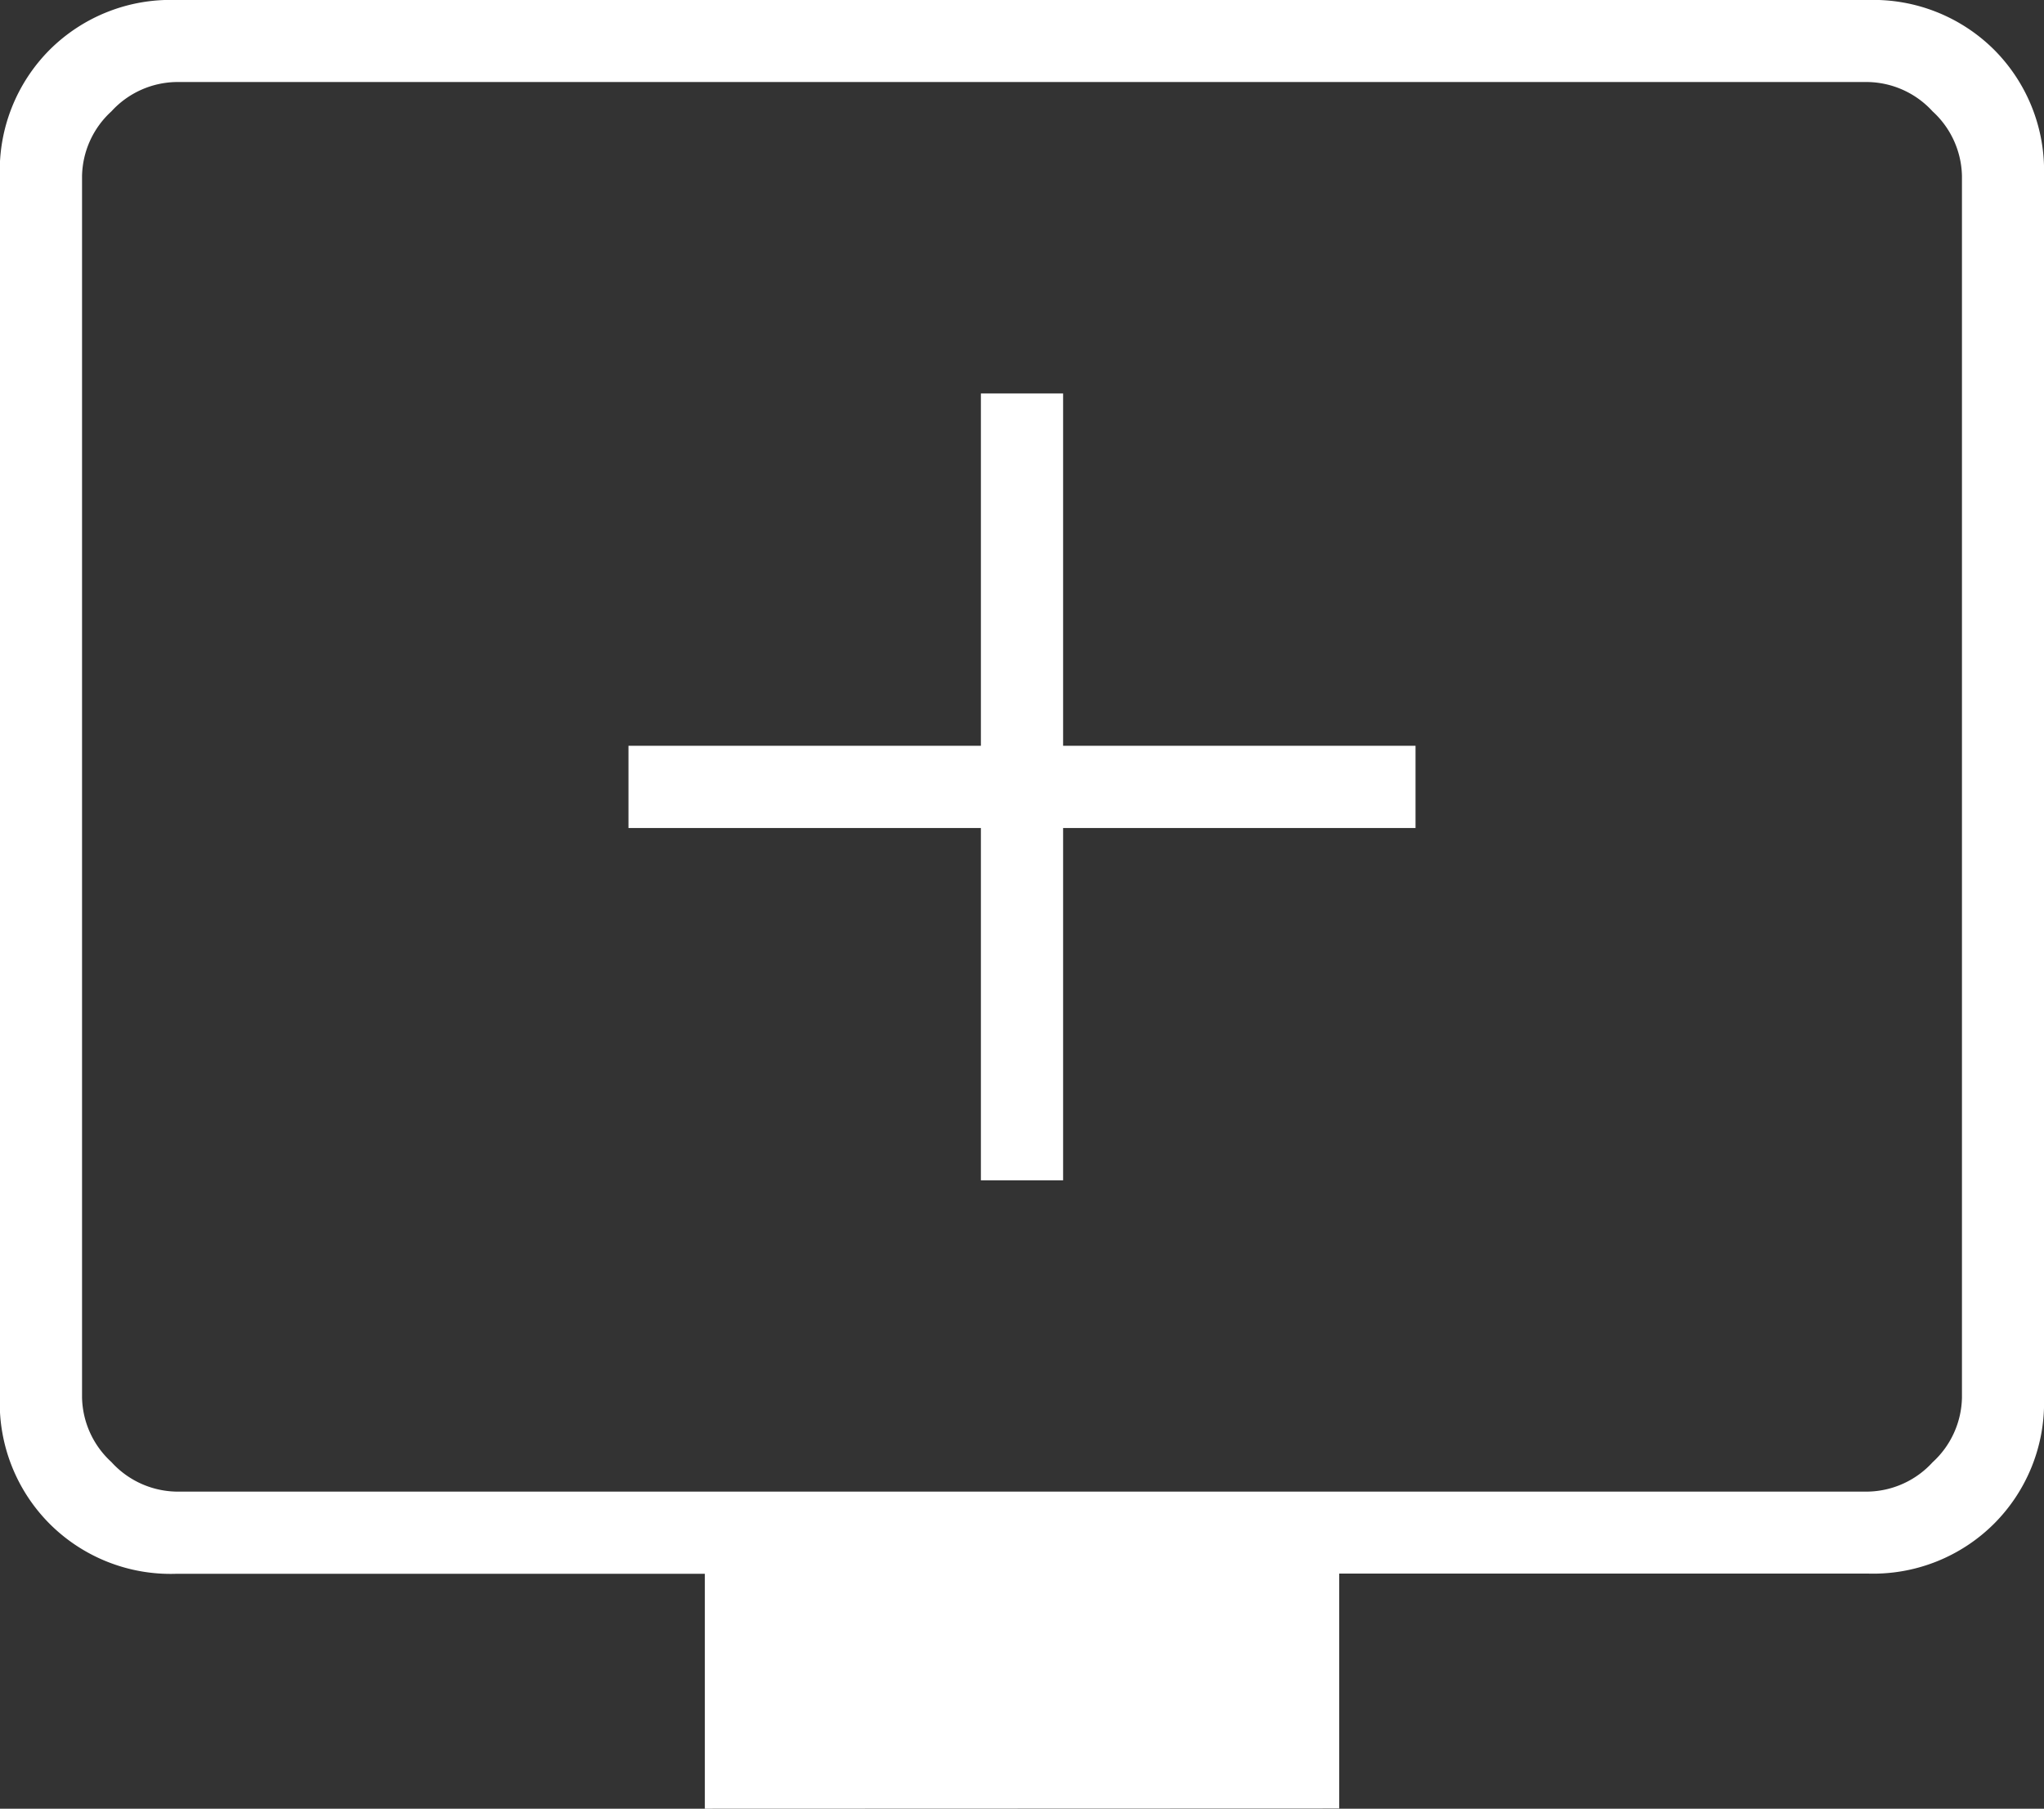
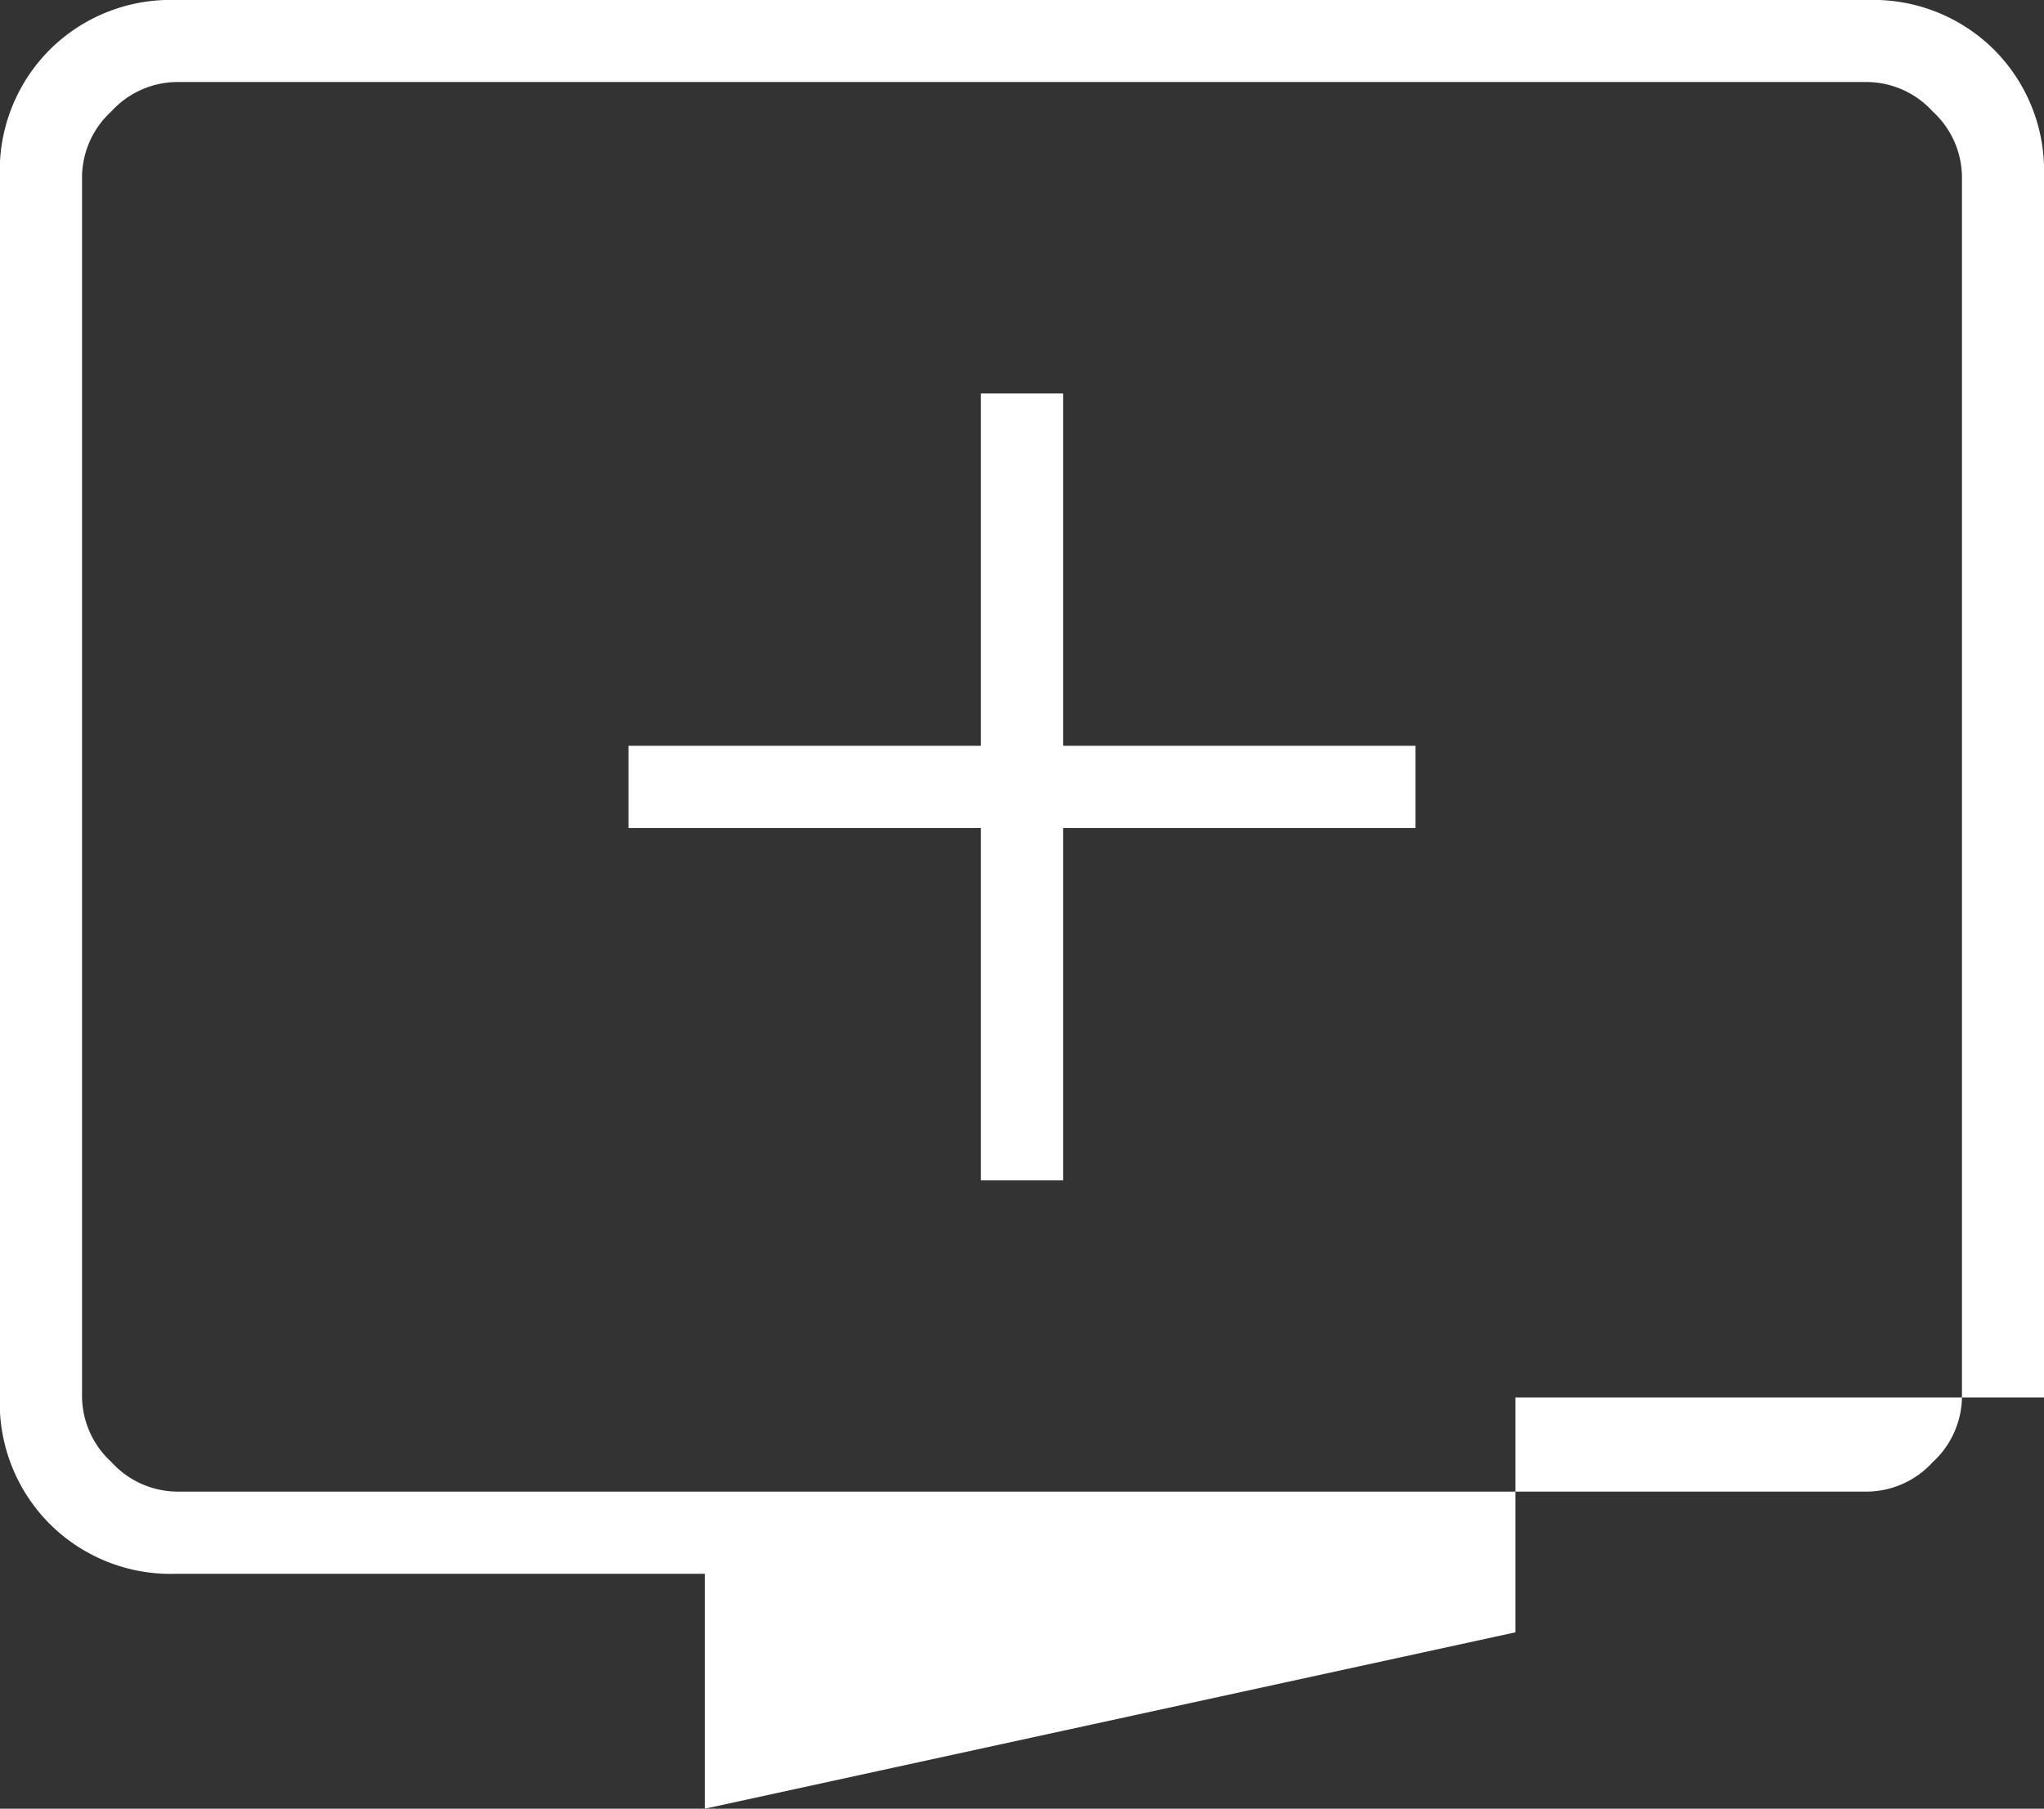
<svg xmlns="http://www.w3.org/2000/svg" width="36" height="31.862" viewBox="0 0 36 31.862">
  <rect x="0" y="0" width="36" height="31.862" fill="#333333" stroke="none" />
-   <path id="add_to_queue_24dp_WHITE_FILL0_wght100_GRAD0_opsz24" d="M149.276-767.207h1.448v-6.207h6.207v-1.448h-6.207v-6.207h-1.448v6.207h-6.207v1.448h6.207Zm-4.862,11.069v-4.138H135.1a3.014,3.014,0,0,1-2.224-.879,3.014,3.014,0,0,1-.879-2.224V-784.9a3.015,3.015,0,0,1,.879-2.224A3.014,3.014,0,0,1,135.1-788H164.9a3.014,3.014,0,0,1,2.224.879A3.015,3.015,0,0,1,168-784.9v21.517a3.014,3.014,0,0,1-.879,2.224,3.014,3.014,0,0,1-2.224.879h-9.31v4.138Zm-9.31-5.586H164.9a1.582,1.582,0,0,0,1.138-.517,1.582,1.582,0,0,0,.517-1.138V-784.9a1.582,1.582,0,0,0-.517-1.138,1.582,1.582,0,0,0-1.138-.517H135.1a1.582,1.582,0,0,0-1.138.517,1.582,1.582,0,0,0-.517,1.138v21.517a1.582,1.582,0,0,0,.517,1.138A1.582,1.582,0,0,0,135.1-761.724Zm-1.655,0v0Z" transform="translate(-132 788)" fill="#fff" />
+   <path id="add_to_queue_24dp_WHITE_FILL0_wght100_GRAD0_opsz24" d="M149.276-767.207h1.448v-6.207h6.207v-1.448h-6.207v-6.207h-1.448v6.207h-6.207v1.448h6.207Zm-4.862,11.069v-4.138H135.1a3.014,3.014,0,0,1-2.224-.879,3.014,3.014,0,0,1-.879-2.224V-784.9a3.015,3.015,0,0,1,.879-2.224A3.014,3.014,0,0,1,135.1-788H164.9a3.014,3.014,0,0,1,2.224.879A3.015,3.015,0,0,1,168-784.9v21.517h-9.31v4.138Zm-9.31-5.586H164.9a1.582,1.582,0,0,0,1.138-.517,1.582,1.582,0,0,0,.517-1.138V-784.9a1.582,1.582,0,0,0-.517-1.138,1.582,1.582,0,0,0-1.138-.517H135.1a1.582,1.582,0,0,0-1.138.517,1.582,1.582,0,0,0-.517,1.138v21.517a1.582,1.582,0,0,0,.517,1.138A1.582,1.582,0,0,0,135.1-761.724Zm-1.655,0v0Z" transform="translate(-132 788)" fill="#fff" />
</svg>